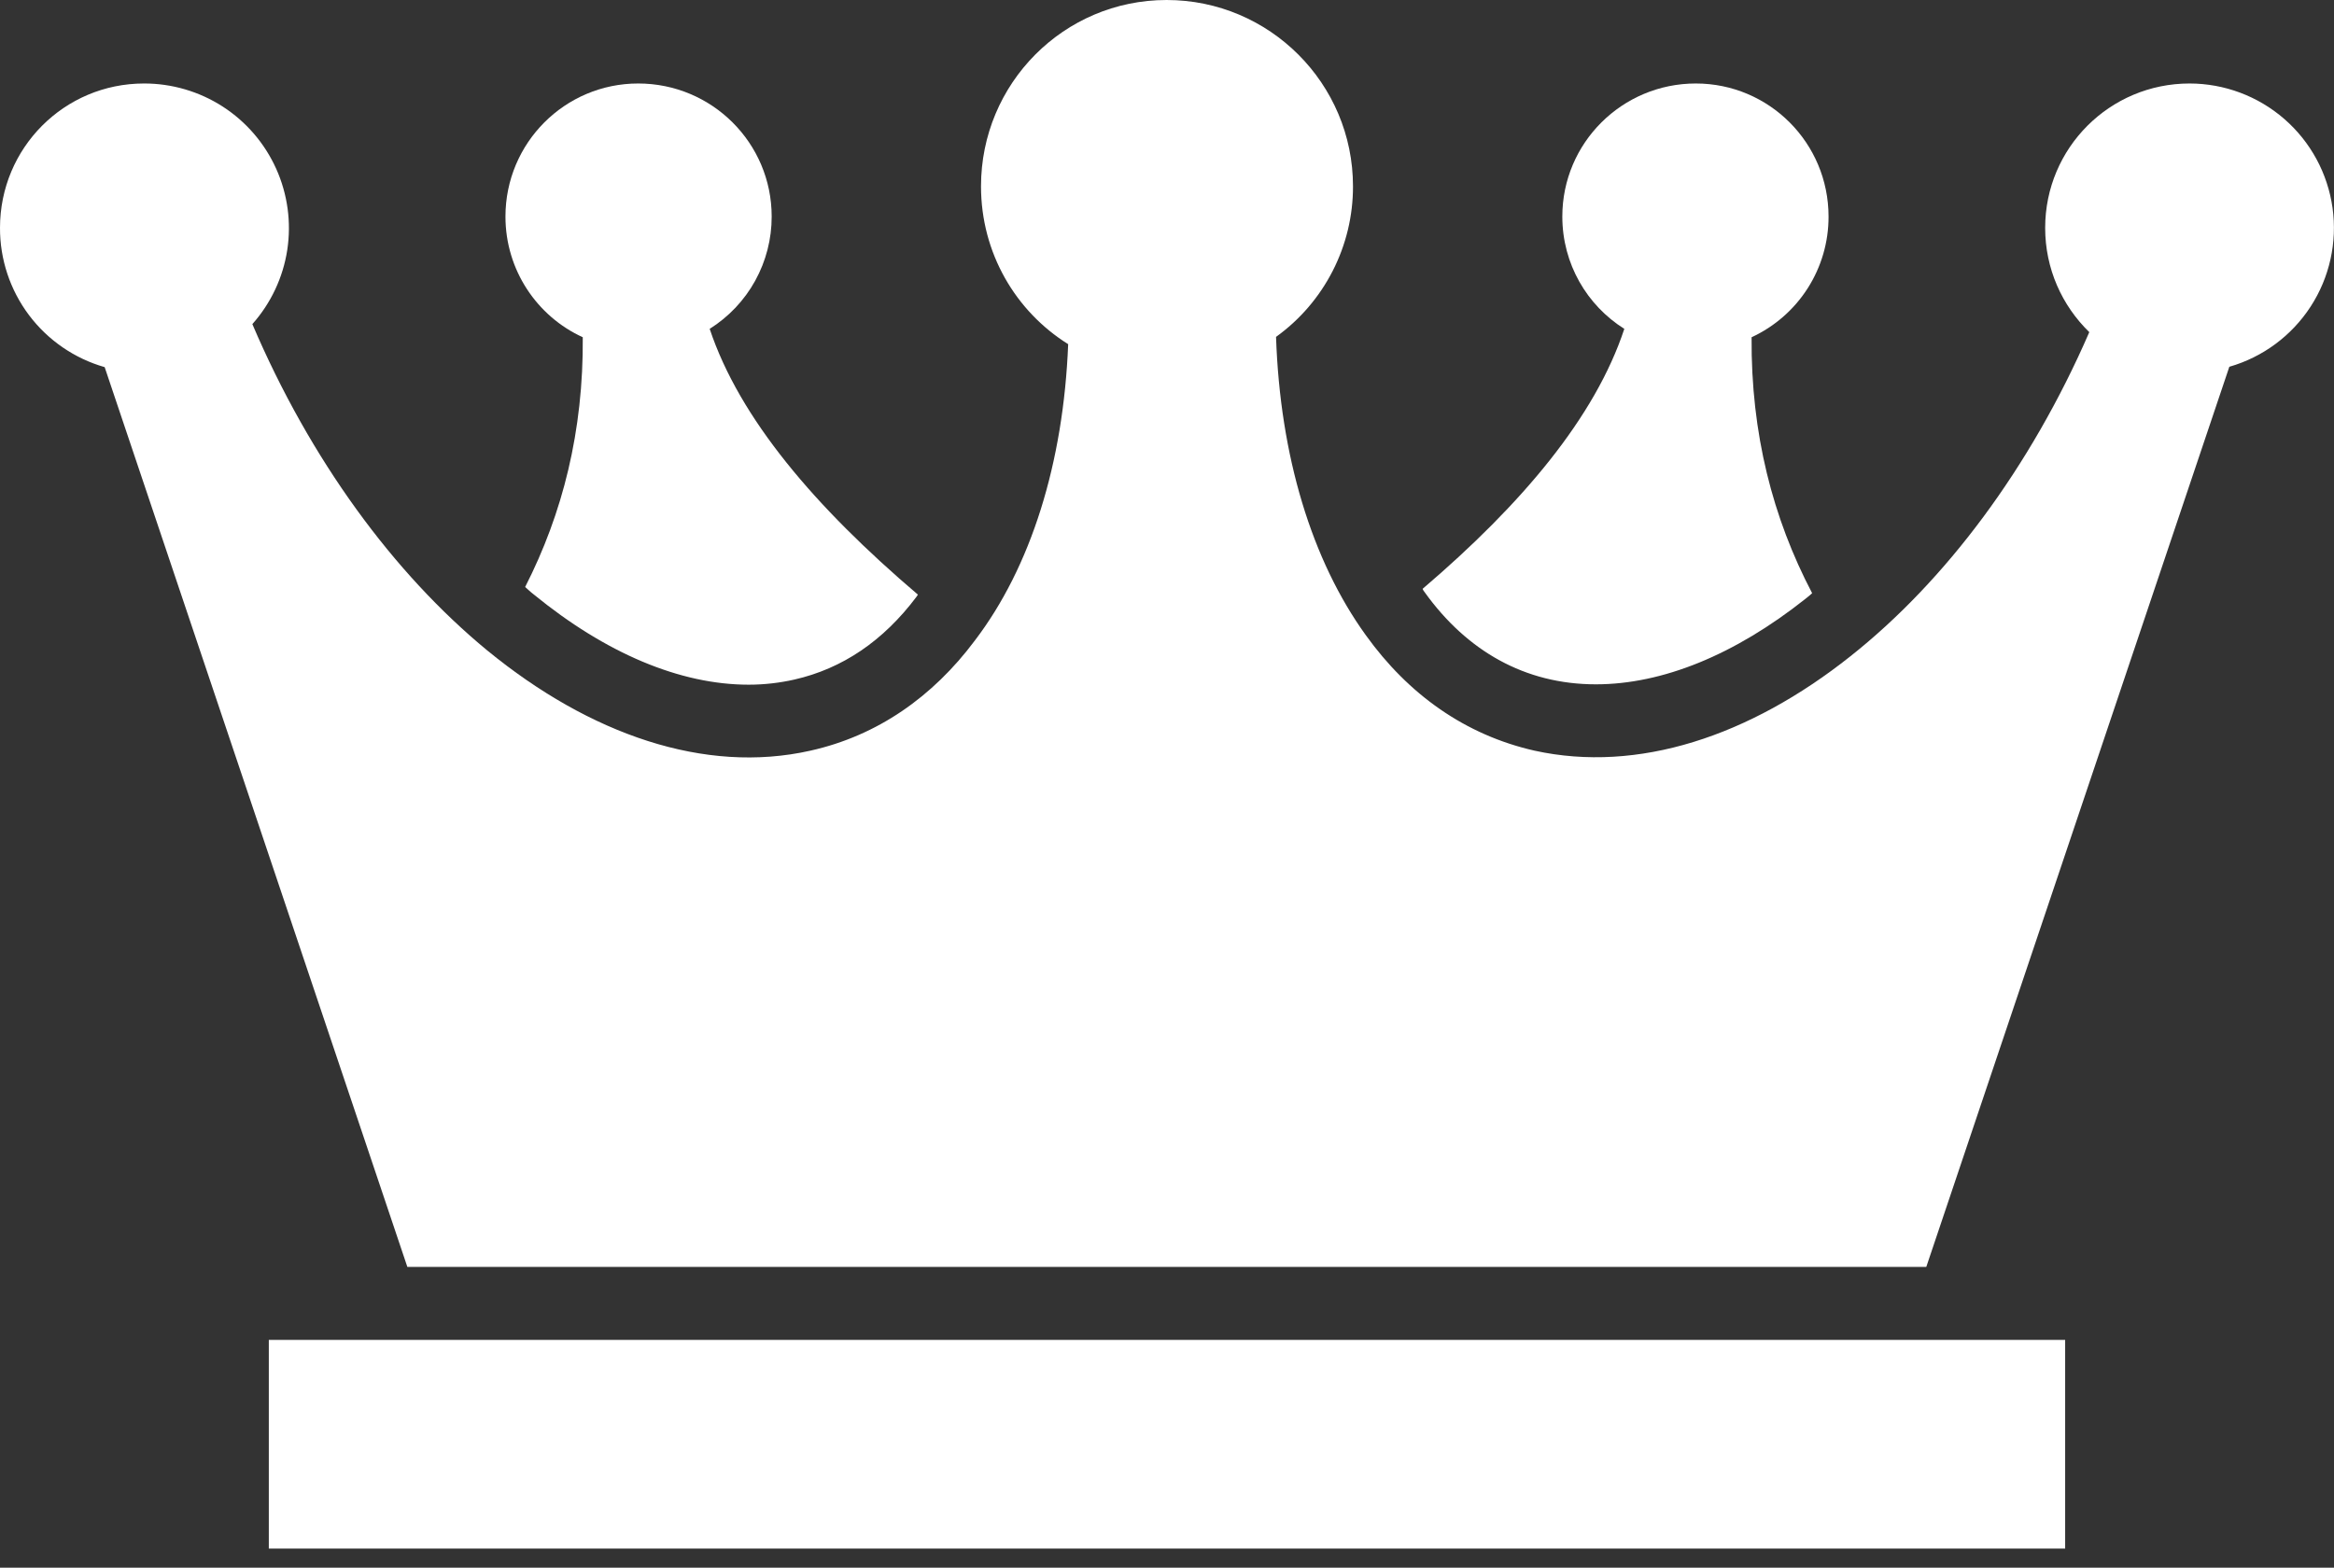
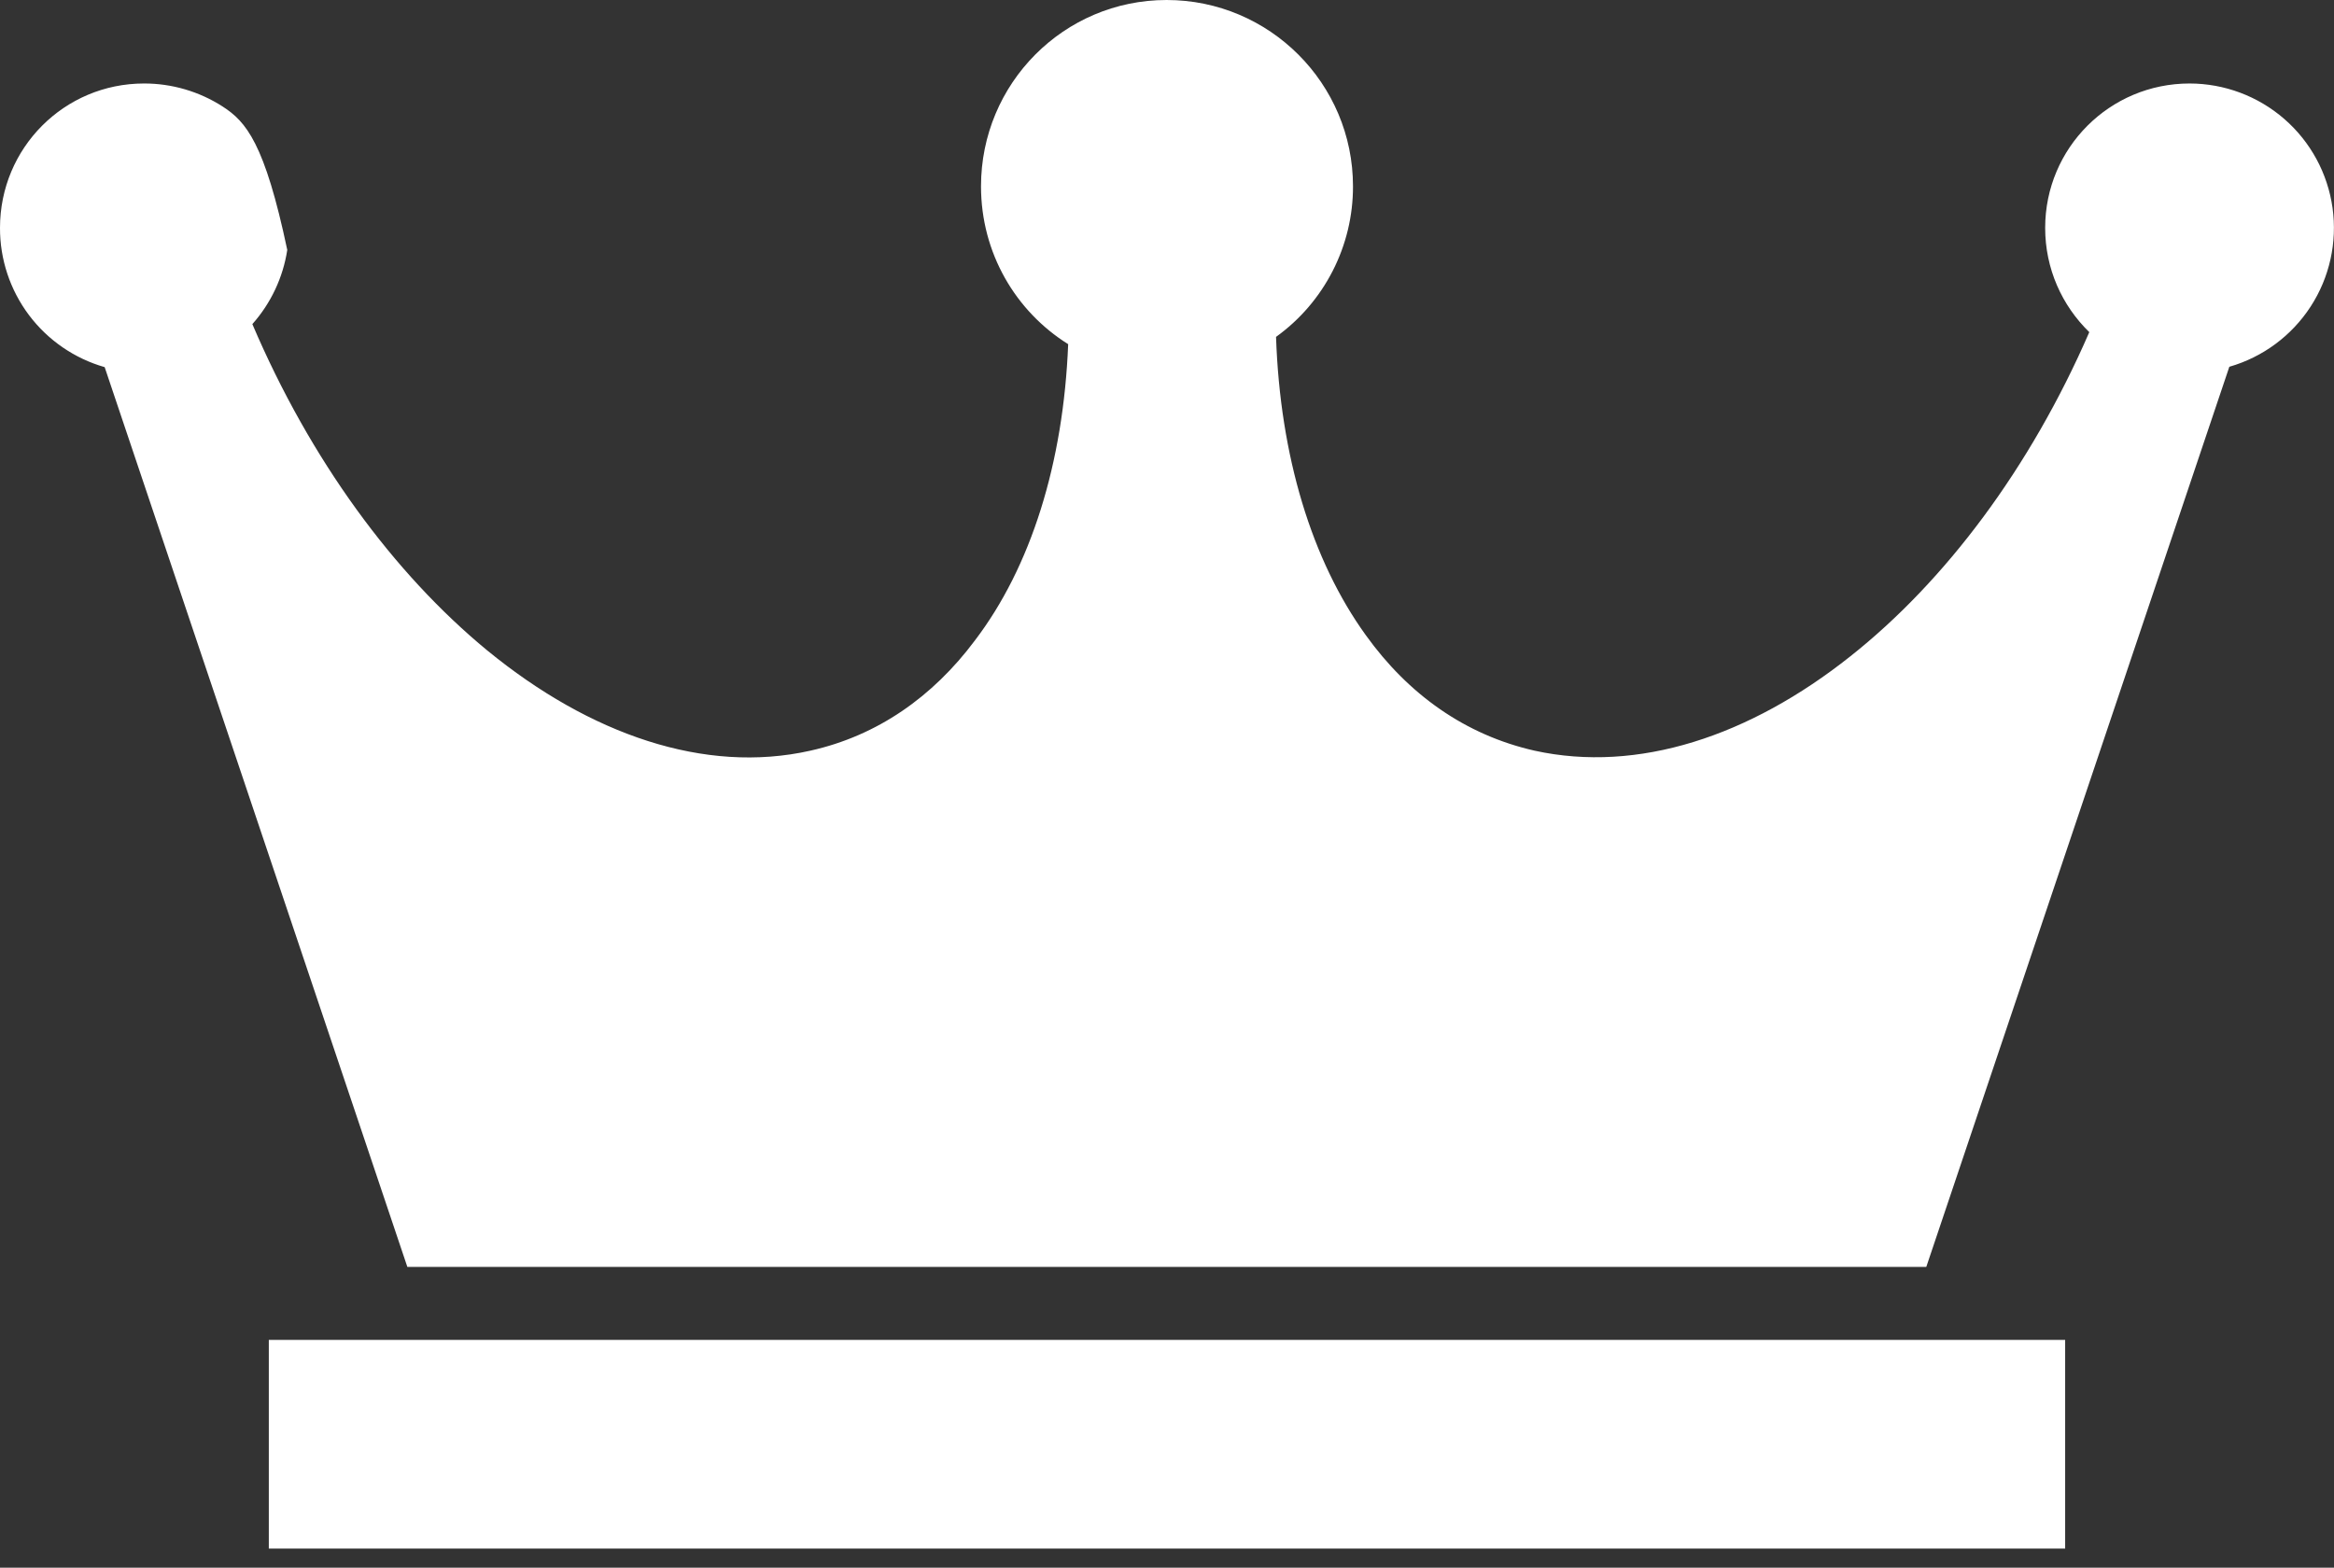
<svg xmlns="http://www.w3.org/2000/svg" width="64" height="43" viewBox="0 0 64 43" fill="none">
  <rect x="0" y="0" width="64" height="43" fill="#333333" stroke="none" />
-   <path d="M43.76 18.77C45.59 18.77 47.57 17.96 49.5 16.43C49.56 16.38 49.63 16.33 49.69 16.27C48.61 14.21 48.01 11.89 48.03 9.25C48.661 8.958 49.196 8.491 49.57 7.904C49.944 7.317 50.142 6.636 50.14 5.94C50.14 3.92 48.51 2.29 46.5 2.29C44.48 2.29 42.84 3.92 42.84 5.94C42.84 7.24 43.52 8.38 44.54 9.02C43.74 11.44 41.74 13.82 39.01 16.15C39.02 16.19 39.05 16.22 39.07 16.25C40.22 17.85 41.81 18.77 43.76 18.77ZM15.98 9.25C16 11.82 15.43 14.08 14.4 16.1C14.48 16.17 14.55 16.24 14.63 16.3C16.61 17.92 18.65 18.78 20.53 18.78C20.96 18.78 21.38 18.73 21.78 18.64C23.1 18.34 24.22 17.58 25.13 16.37C25.14 16.35 25.16 16.33 25.17 16.31C22.35 13.91 20.28 11.48 19.46 9.02C19.981 8.693 20.411 8.238 20.708 7.7C21.005 7.161 21.161 6.555 21.16 5.94C21.16 3.92 19.52 2.29 17.5 2.29C15.49 2.29 13.86 3.92 13.86 5.94C13.86 7.41 14.73 8.68 15.98 9.25Z" fill="white" />
-   <path d="M60.04 2.29C57.85 2.29 56.08 4.06 56.08 6.25C56.08 7.37 56.54 8.38 57.29 9.11C55.67 12.84 53.34 15.94 50.74 18C47.97 20.2 44.91 21.21 42.08 20.59C40.18 20.16 38.62 19.05 37.45 17.42C35.97 15.37 35.1 12.51 34.99 9.24C35.645 8.769 36.177 8.148 36.544 7.43C36.911 6.712 37.102 5.917 37.1 5.11C37.1 2.29 34.81 0 31.99 0C29.17 0 26.9 2.29 26.9 5.11C26.9 6.94 27.85 8.54 29.29 9.44C29.16 12.7 28.27 15.55 26.73 17.57C25.58 19.11 24.06 20.18 22.22 20.59C19.33 21.24 16.18 20.15 13.36 17.84C10.8 15.73 8.51 12.62 6.92 8.89C7.428 8.318 7.761 7.612 7.877 6.855C7.992 6.099 7.887 5.326 7.573 4.628C7.259 3.93 6.75 3.338 6.107 2.923C5.464 2.509 4.715 2.289 3.95 2.29C1.76 2.29 2.12244e-05 4.06 2.12244e-05 6.25C-0.003 7.112 0.276 7.952 0.794 8.642C1.312 9.331 2.041 9.833 2.87 10.07L11.17 34.75H52.82L61.13 10.06C62.048 9.796 62.839 9.21 63.359 8.409C63.879 7.609 64.092 6.647 63.96 5.702C63.827 4.756 63.358 3.89 62.637 3.263C61.917 2.637 60.995 2.291 60.04 2.29ZM7.371 36.751H56.628V42.476H7.371V36.751Z" fill="white" />
+   <path d="M60.04 2.29C57.85 2.29 56.08 4.06 56.08 6.25C56.08 7.37 56.54 8.38 57.29 9.11C55.67 12.84 53.34 15.94 50.74 18C47.97 20.2 44.91 21.21 42.08 20.59C40.18 20.16 38.62 19.05 37.45 17.42C35.97 15.37 35.1 12.51 34.99 9.24C35.645 8.769 36.177 8.148 36.544 7.43C36.911 6.712 37.102 5.917 37.1 5.11C37.1 2.29 34.81 0 31.99 0C29.17 0 26.9 2.29 26.9 5.11C26.9 6.94 27.85 8.54 29.29 9.44C29.16 12.7 28.27 15.55 26.73 17.57C25.58 19.11 24.06 20.18 22.22 20.59C19.33 21.24 16.18 20.15 13.36 17.84C10.8 15.73 8.51 12.62 6.92 8.89C7.428 8.318 7.761 7.612 7.877 6.855C7.259 3.93 6.75 3.338 6.107 2.923C5.464 2.509 4.715 2.289 3.95 2.29C1.76 2.29 2.12244e-05 4.06 2.12244e-05 6.25C-0.003 7.112 0.276 7.952 0.794 8.642C1.312 9.331 2.041 9.833 2.87 10.07L11.17 34.75H52.82L61.13 10.06C62.048 9.796 62.839 9.21 63.359 8.409C63.879 7.609 64.092 6.647 63.96 5.702C63.827 4.756 63.358 3.89 62.637 3.263C61.917 2.637 60.995 2.291 60.04 2.29ZM7.371 36.751H56.628V42.476H7.371V36.751Z" fill="white" />
</svg>